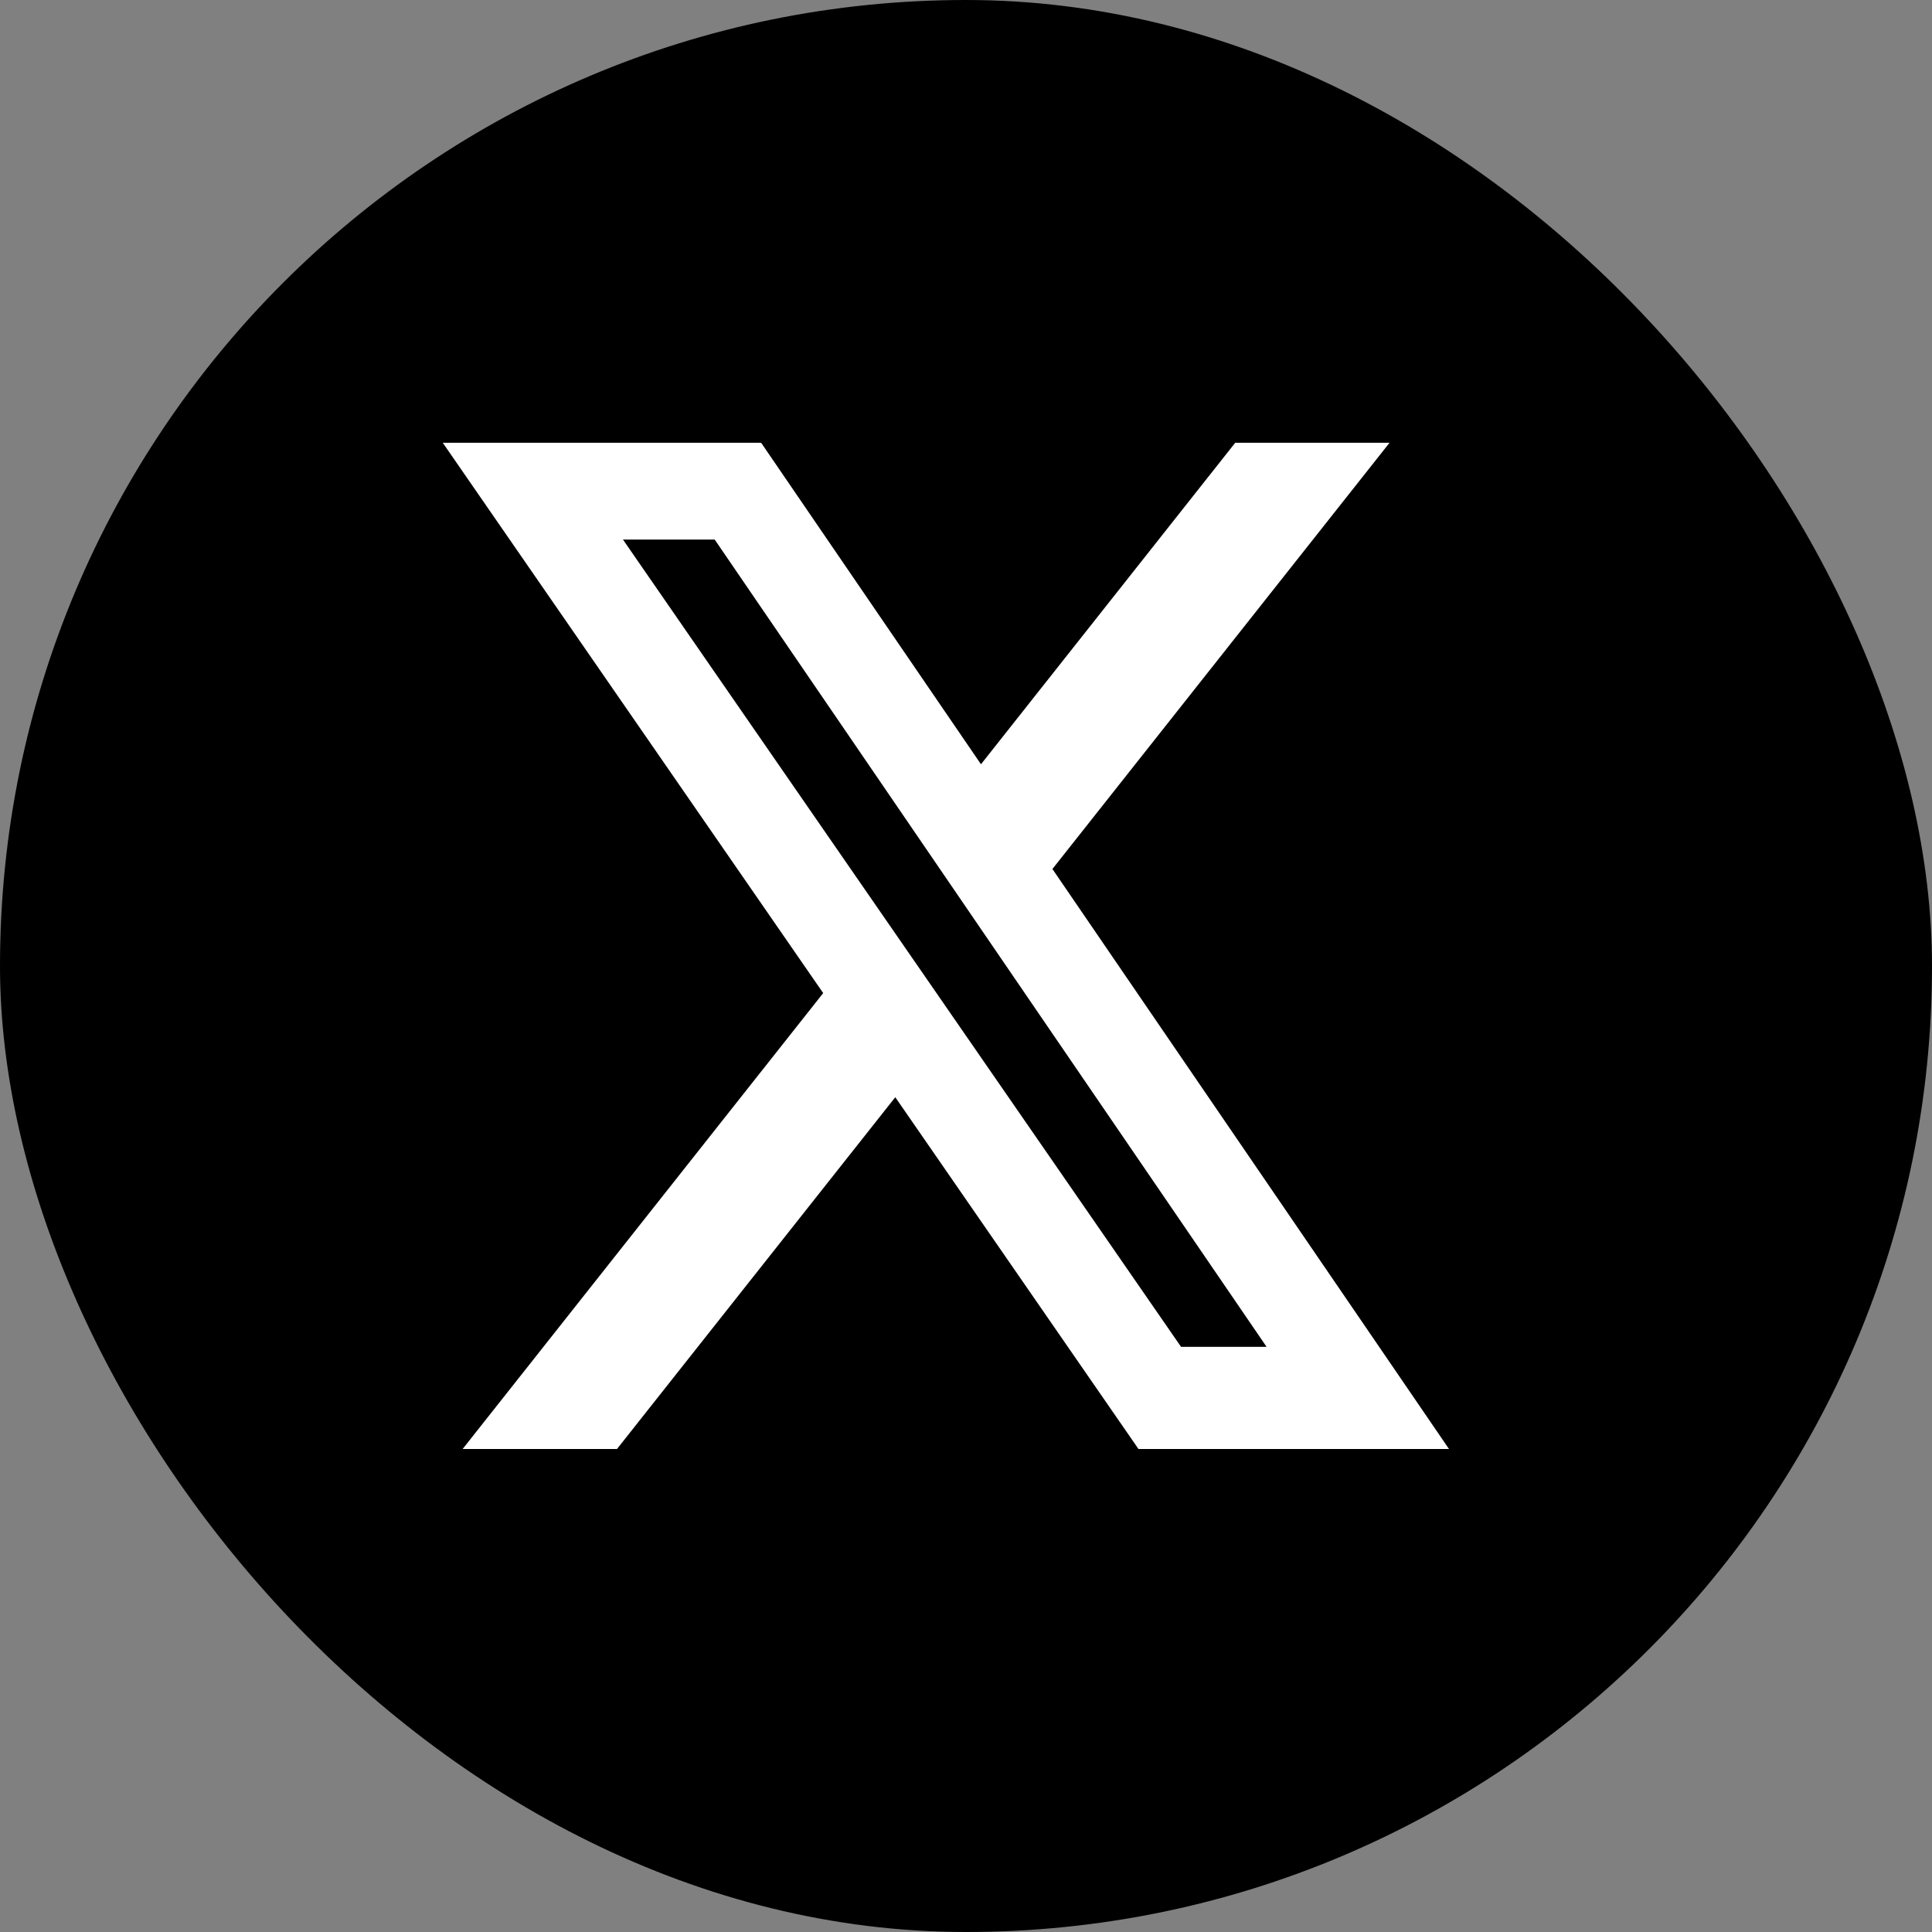
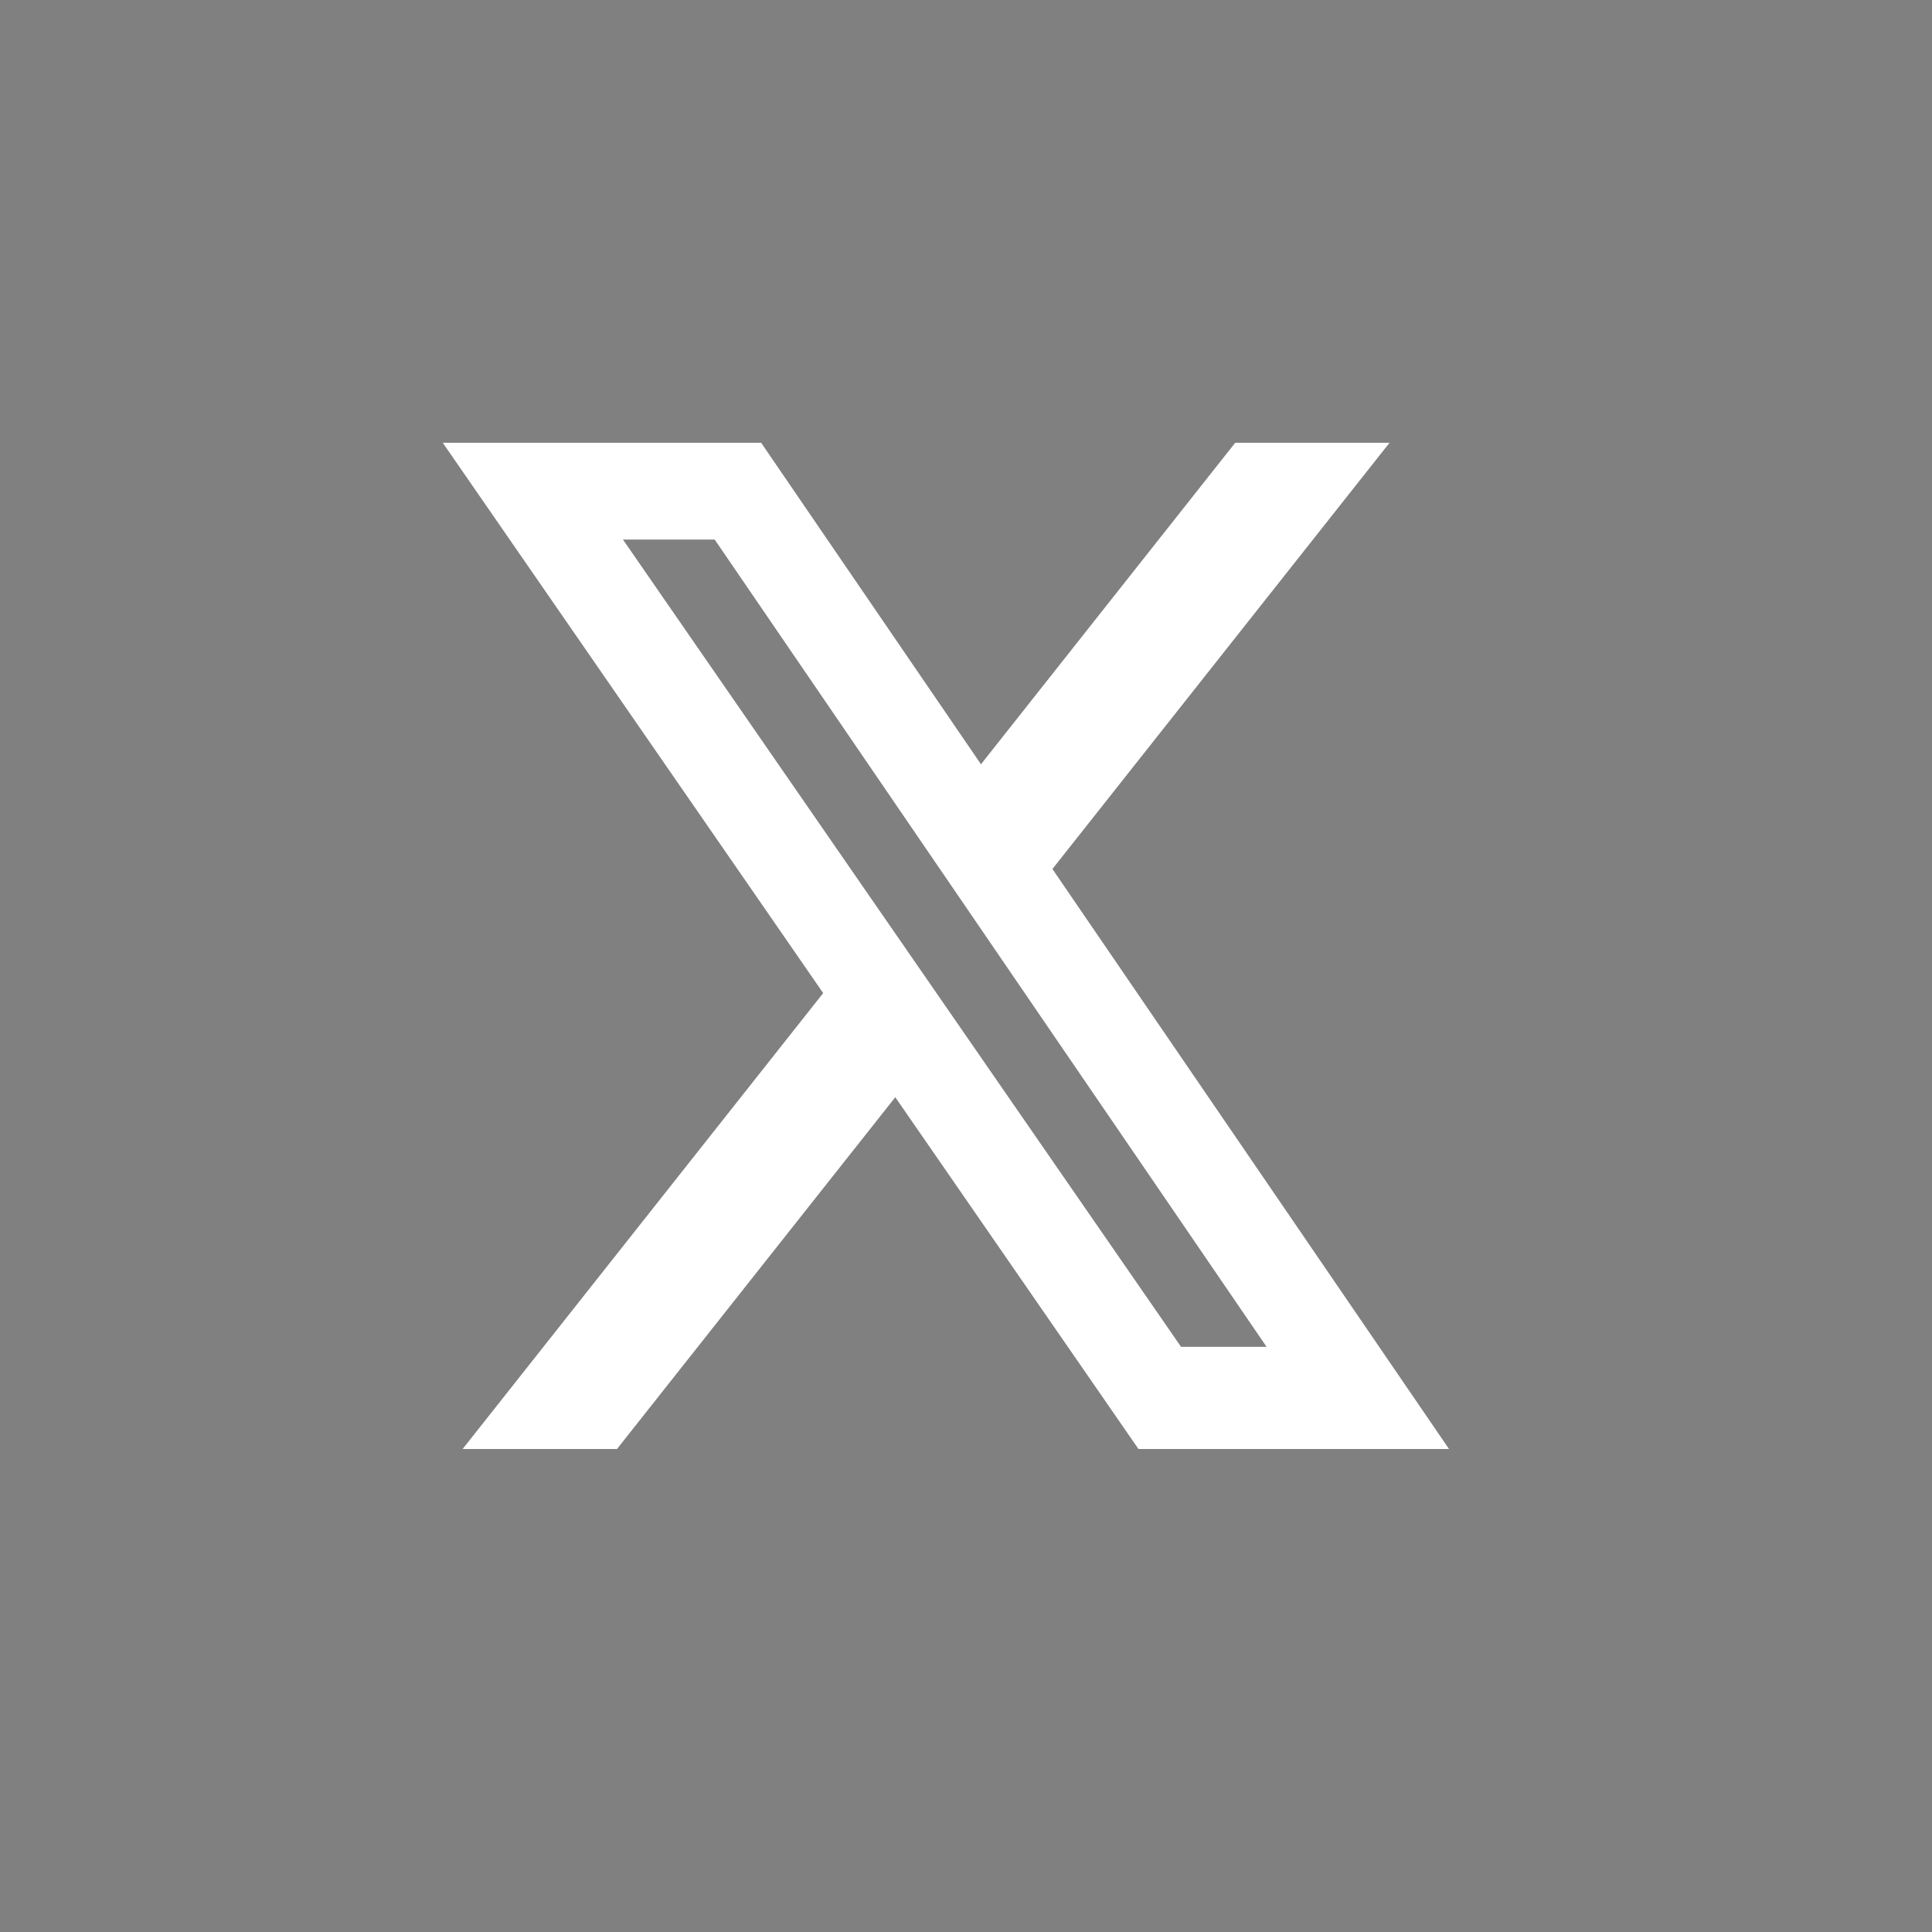
<svg xmlns="http://www.w3.org/2000/svg" width="48" height="48" viewBox="0 0 48 48" fill="none">
  <rect x="0" y="0" width="48" height="48" fill="#808080" stroke="none" />
-   <rect width="48" height="48" rx="24" fill="black" />
  <path d="M30.689 11H34.523L26.147 21.59L36 36H28.285L22.243 27.26L15.329 36H11.494L20.452 24.673L11 11H18.91L24.372 18.988L30.689 11ZM29.343 33.462H31.468L17.756 13.405H15.477L29.343 33.462Z" fill="white" />
</svg>